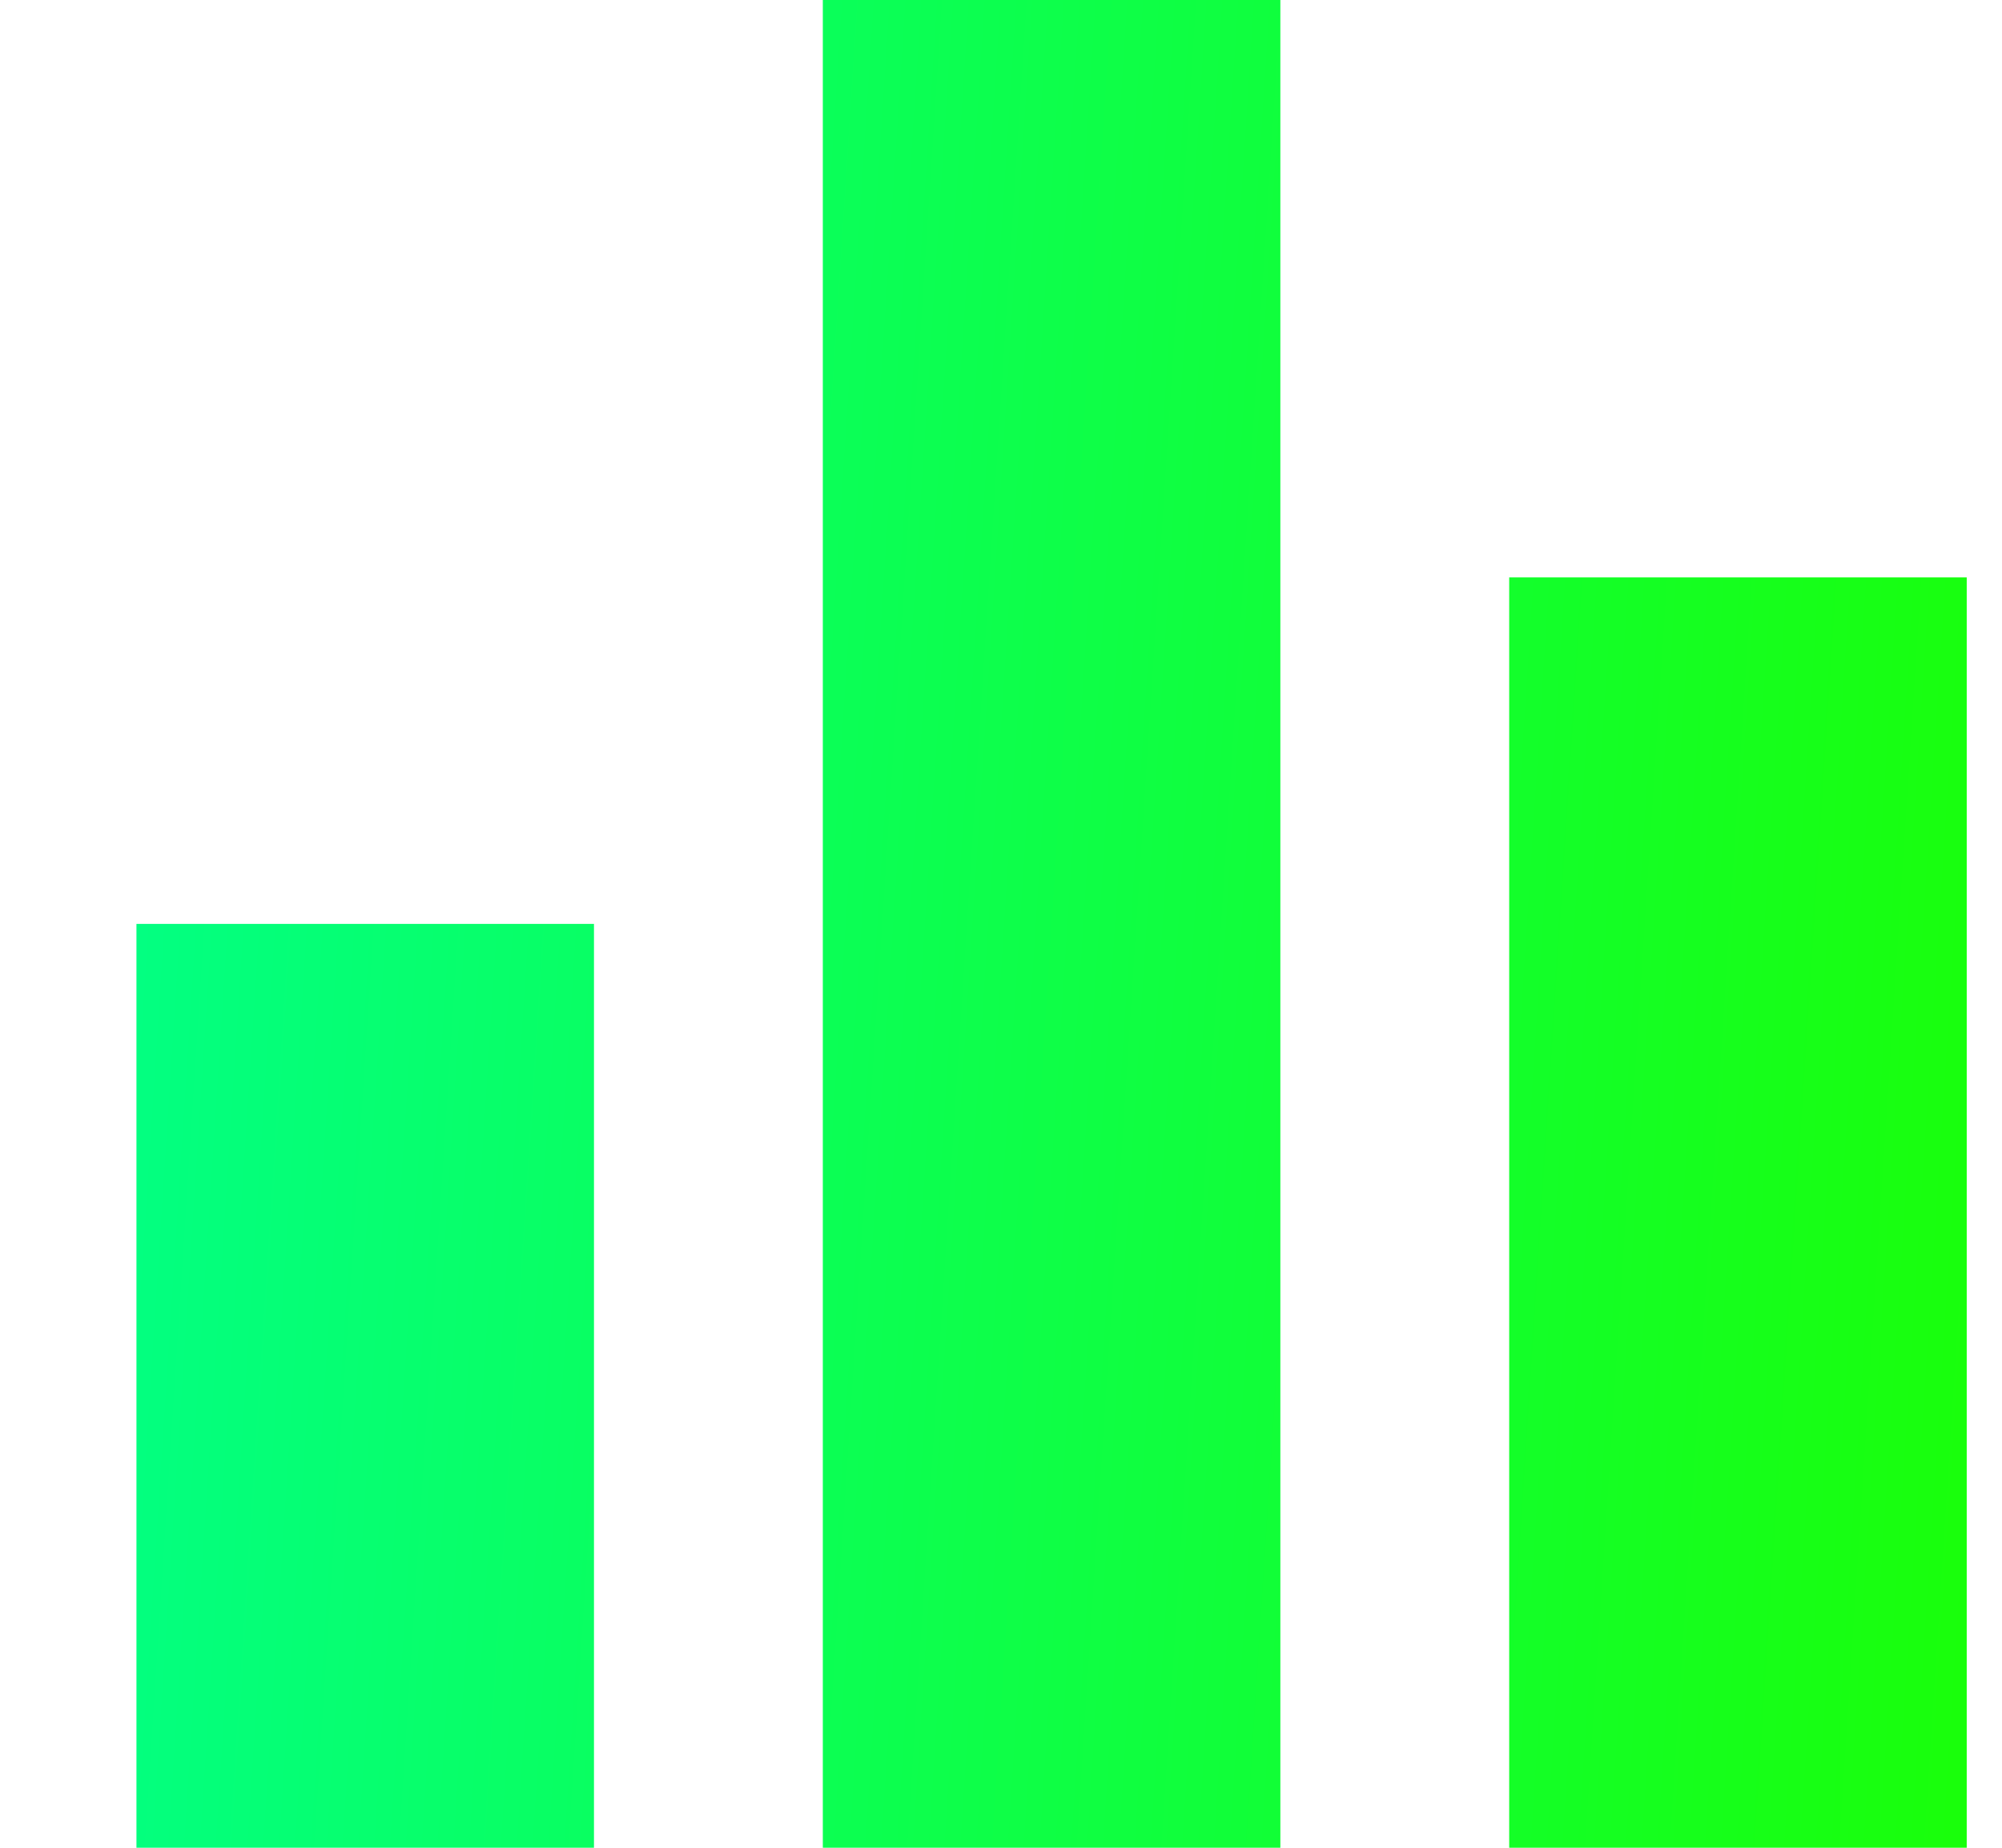
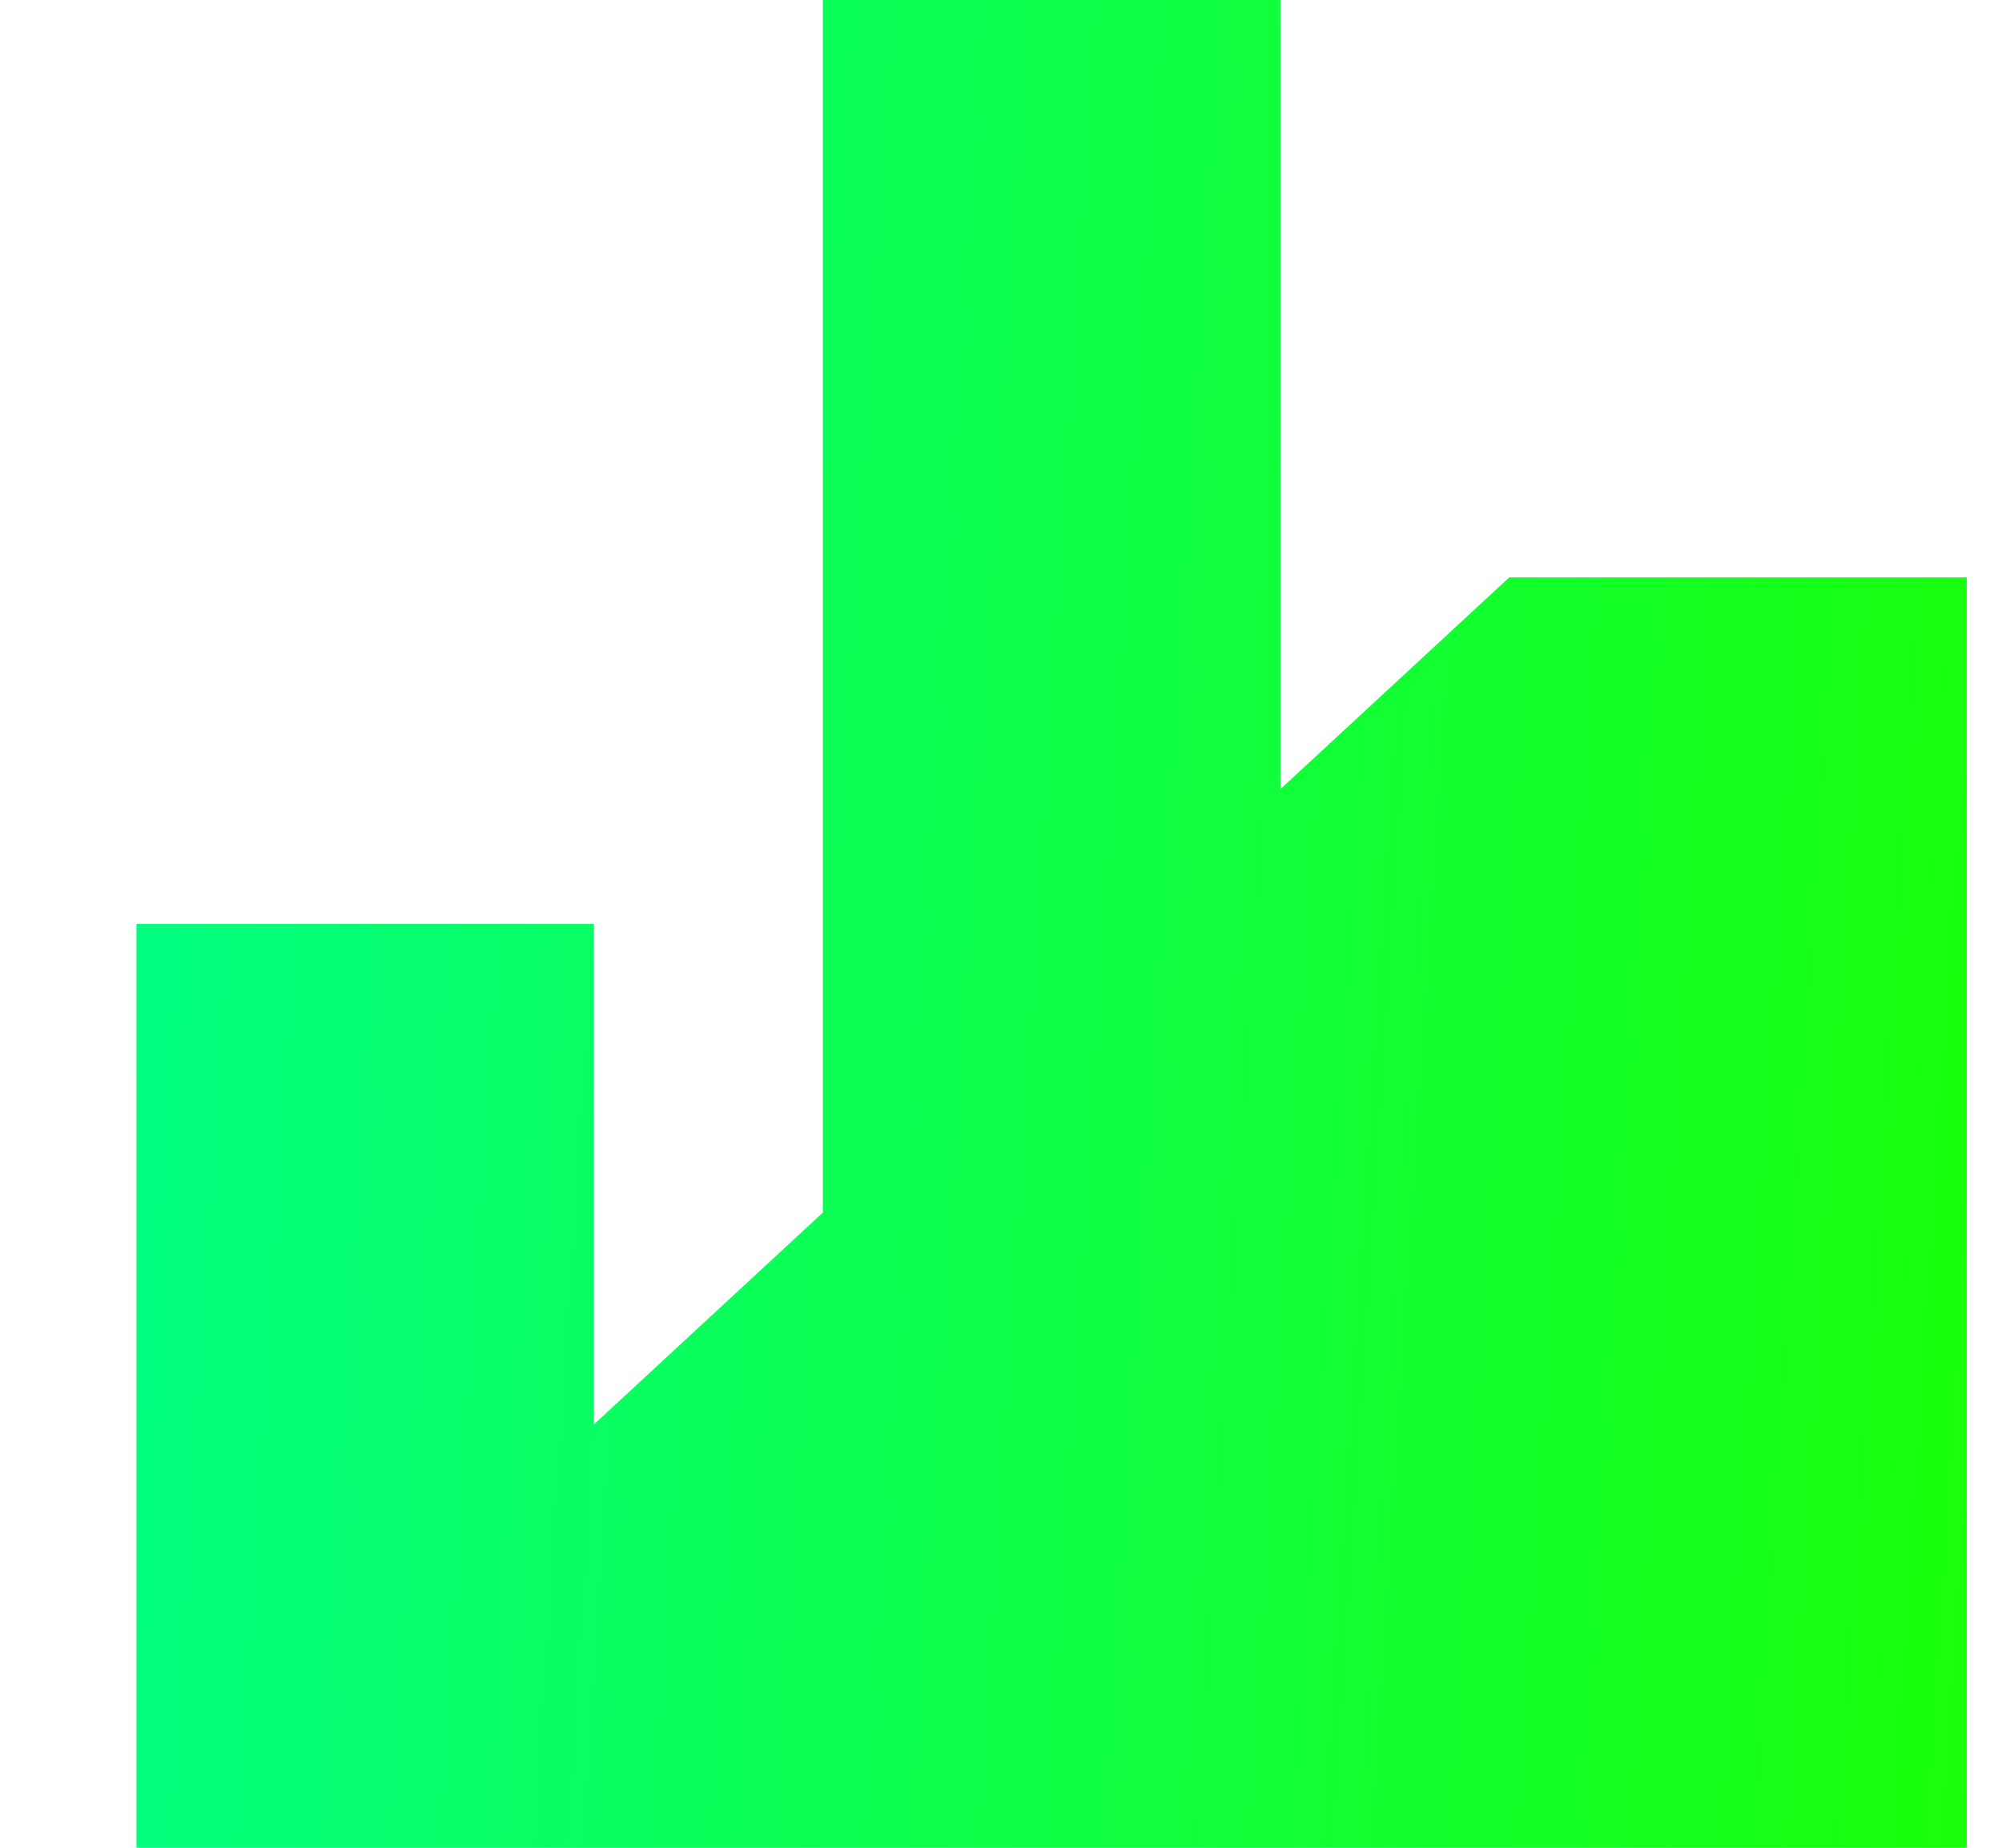
<svg xmlns="http://www.w3.org/2000/svg" width="13" height="12" viewBox="0 0 13 12" fill="none">
-   <path d="M5.343 12H8.314V0H5.343V12ZM0.886 12H3.857V6H0.886V12ZM9.8 3.75V12H12.771V3.75H9.8Z" fill="url(#paint0_linear_272_3449)" />
+   <path d="M5.343 12H8.314V0H5.343V12ZM0.886 12H3.857V6H0.886V12ZV12H12.771V3.75H9.8Z" fill="url(#paint0_linear_272_3449)" />
  <defs>
    <linearGradient id="paint0_linear_272_3449" x1="0.886" y1="0" x2="13.495" y2="0.816" gradientUnits="userSpaceOnUse">
      <stop stop-color="#02FF85" />
      <stop offset="1" stop-color="#19FF0A" />
    </linearGradient>
  </defs>
</svg>